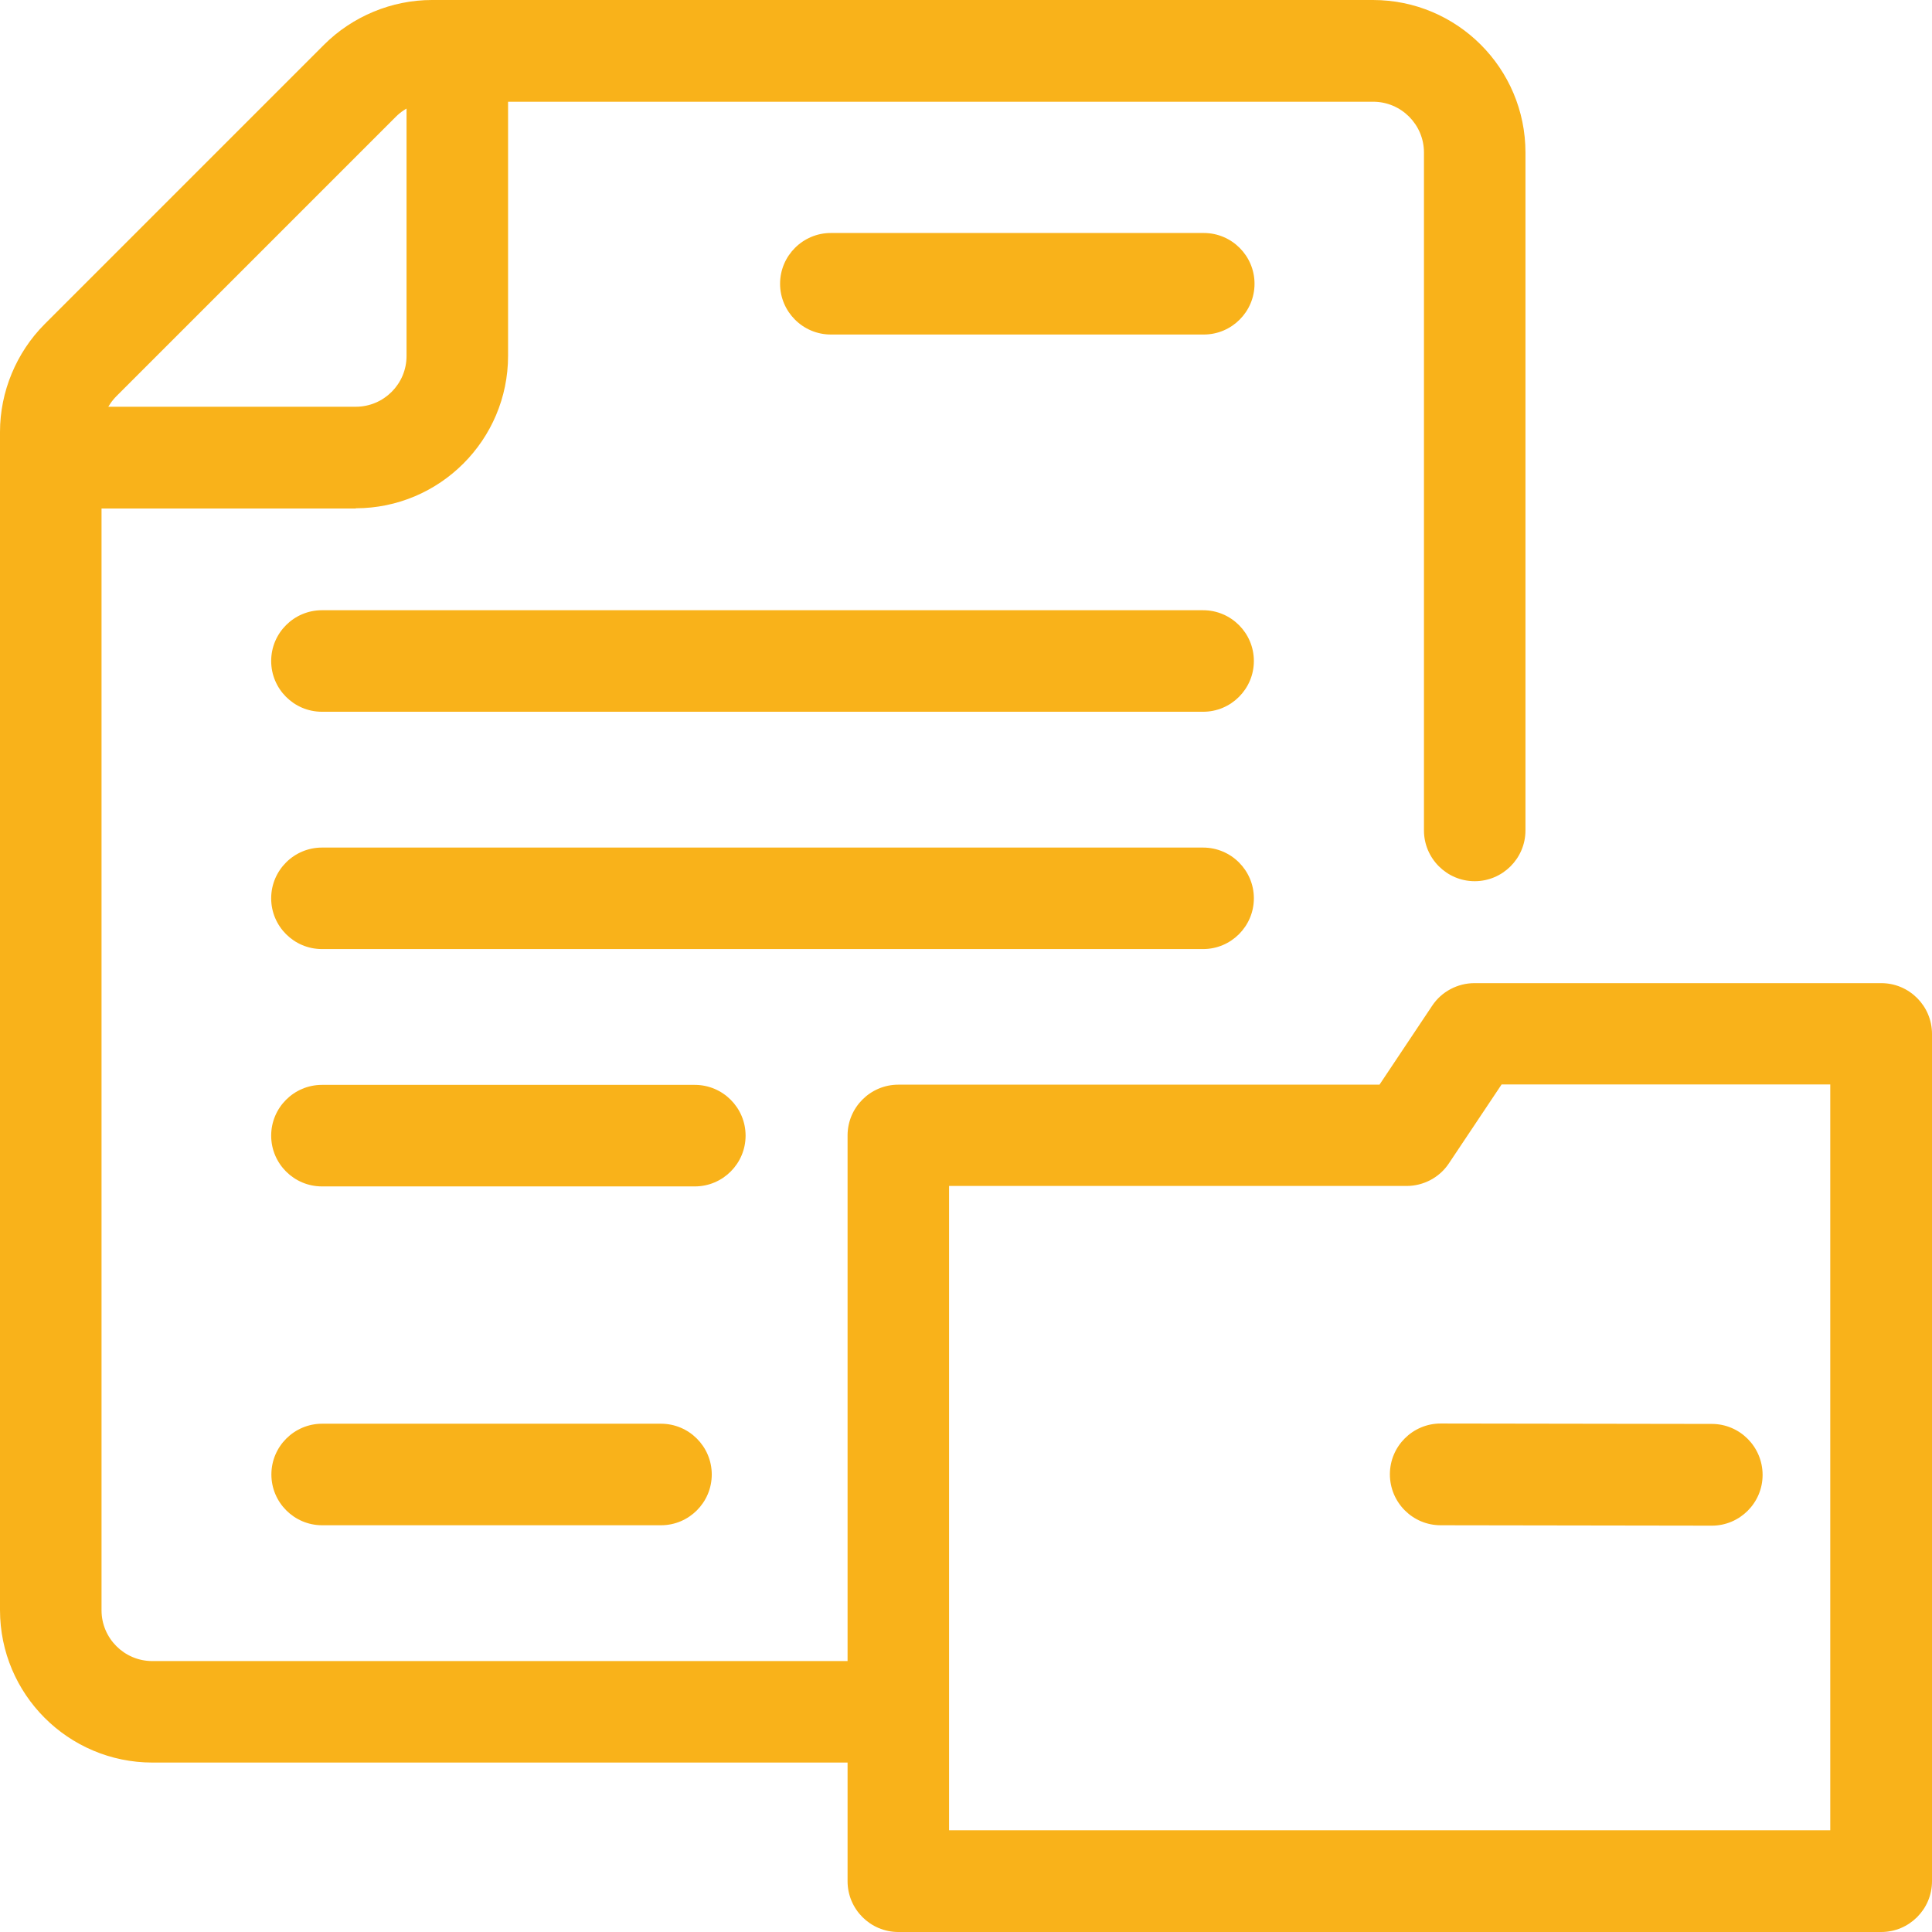
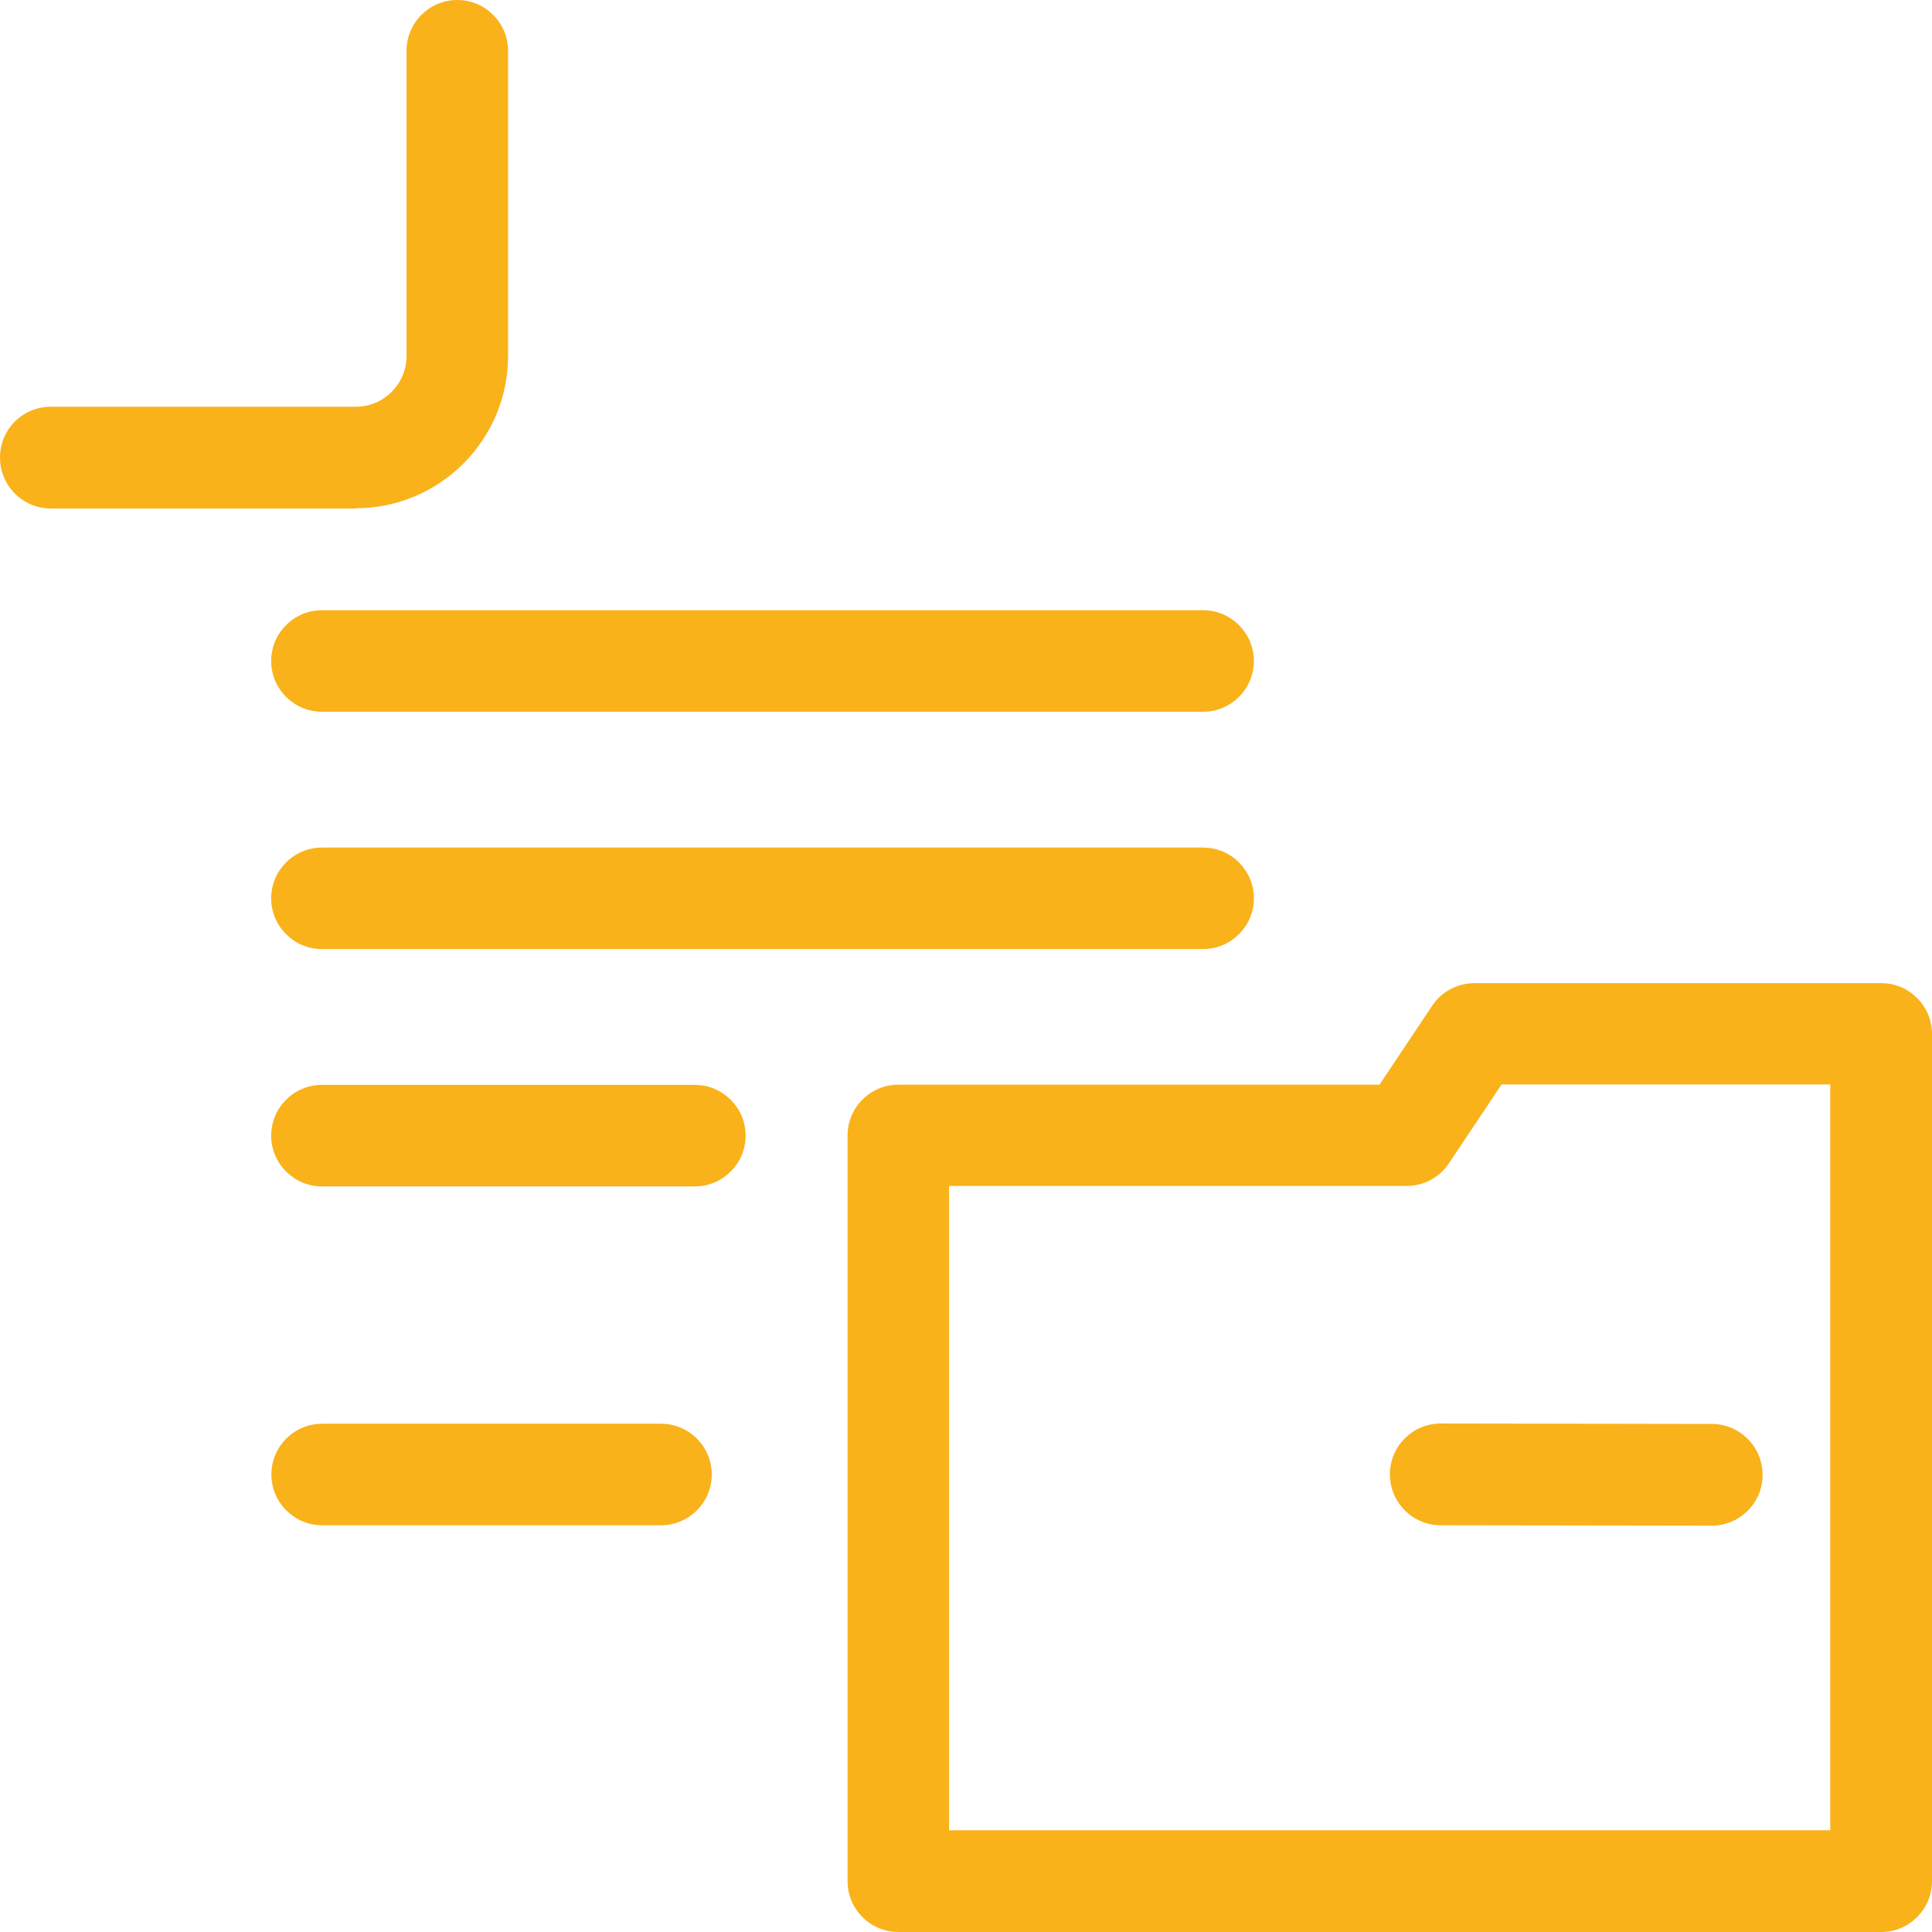
<svg xmlns="http://www.w3.org/2000/svg" width="47" height="47" viewBox="0 0 47 47" fill="none">
  <g clip-path="url(#clip0_11003_4855)">
-     <path d="M21.854 42.878H3.71C1.662 42.878 0 41.216 0 39.168V10.507C0 9.531 0.396 8.576 1.087 7.884L7.884 1.087C8.576 0.396 9.531 0 10.507 0H33.4C35.448 0 37.11 1.662 37.11 3.71V20.202C37.11 20.882 36.556 21.437 35.875 21.437C35.195 21.437 34.641 20.882 34.641 20.202V3.71C34.641 3.029 34.086 2.475 33.406 2.475H10.507C10.185 2.475 9.863 2.607 9.631 2.839L2.834 9.636C2.602 9.869 2.47 10.185 2.47 10.512V39.174C2.47 39.855 3.024 40.409 3.705 40.409H21.848C22.529 40.409 23.083 40.963 23.083 41.644C23.083 42.324 22.529 42.878 21.848 42.878H21.854Z" fill="#F9B21A" />
    <path d="M8.66 12.37H1.235C0.554 12.37 0 11.816 0 11.13C0 10.444 0.554 9.895 1.235 9.895H8.655C9.336 9.895 9.89 9.341 9.89 8.66V1.235C9.89 0.554 10.444 0 11.125 0C11.805 0 12.36 0.554 12.36 1.235V8.655C12.36 10.702 10.697 12.365 8.65 12.365L8.66 12.37Z" fill="#F9B21A" />
-     <path d="M29.284 8.138H20.212C19.532 8.138 18.977 7.584 18.977 6.903C18.977 6.222 19.532 5.668 20.212 5.668H29.284C29.965 5.668 30.519 6.222 30.519 6.903C30.519 7.584 29.965 8.138 29.284 8.138Z" fill="#F9B21A" />
    <path d="M29.273 17.315H7.832C7.151 17.315 6.597 16.761 6.597 16.08C6.597 15.399 7.151 14.845 7.832 14.845H29.268C29.949 14.845 30.503 15.399 30.503 16.08C30.503 16.761 29.949 17.315 29.268 17.315H29.273Z" fill="#F9B21A" />
    <path d="M29.273 23.088H7.832C7.151 23.088 6.597 22.534 6.597 21.853C6.597 21.173 7.151 20.619 7.832 20.619H29.268C29.949 20.619 30.503 21.173 30.503 21.853C30.503 22.534 29.949 23.088 29.268 23.088H29.273Z" fill="#F9B21A" />
    <path d="M16.903 28.862H7.832C7.151 28.862 6.597 28.308 6.597 27.627C6.597 26.946 7.151 26.392 7.832 26.392H16.903C17.584 26.392 18.138 26.946 18.138 27.627C18.138 28.308 17.584 28.862 16.903 28.862Z" fill="#F9B21A" />
    <path d="M16.08 37.105H7.837C7.156 37.105 6.602 36.551 6.602 35.87C6.602 35.189 7.156 34.635 7.837 34.635H16.08C16.761 34.635 17.315 35.189 17.315 35.87C17.315 36.551 16.761 37.105 16.08 37.105Z" fill="#F9B21A" />
    <path d="M45.765 47H21.854C21.173 47 20.619 46.446 20.619 45.765V27.622C20.619 26.941 21.173 26.387 21.854 26.387H33.559L34.841 24.466C35.068 24.123 35.459 23.917 35.87 23.917H45.765C46.446 23.917 47 24.471 47 25.152V45.765C47 46.446 46.446 47 45.765 47ZM23.088 44.525H44.525V26.381H36.53L35.247 28.302C35.02 28.645 34.63 28.851 34.218 28.851H23.088V44.52V44.525Z" fill="#F9B21A" />
    <path d="M41.644 37.115L35.047 37.105C34.366 37.105 33.812 36.551 33.812 35.865C33.812 35.184 34.366 34.63 35.047 34.63L41.644 34.64C42.324 34.64 42.879 35.195 42.879 35.881C42.879 36.561 42.324 37.115 41.644 37.115Z" fill="#F9B21A" />
  </g>
  <defs>
    <clipPath id="clip0_11003_4855">
      <rect width="47" height="47" fill="white" />
    </clipPath>
  </defs>
</svg>